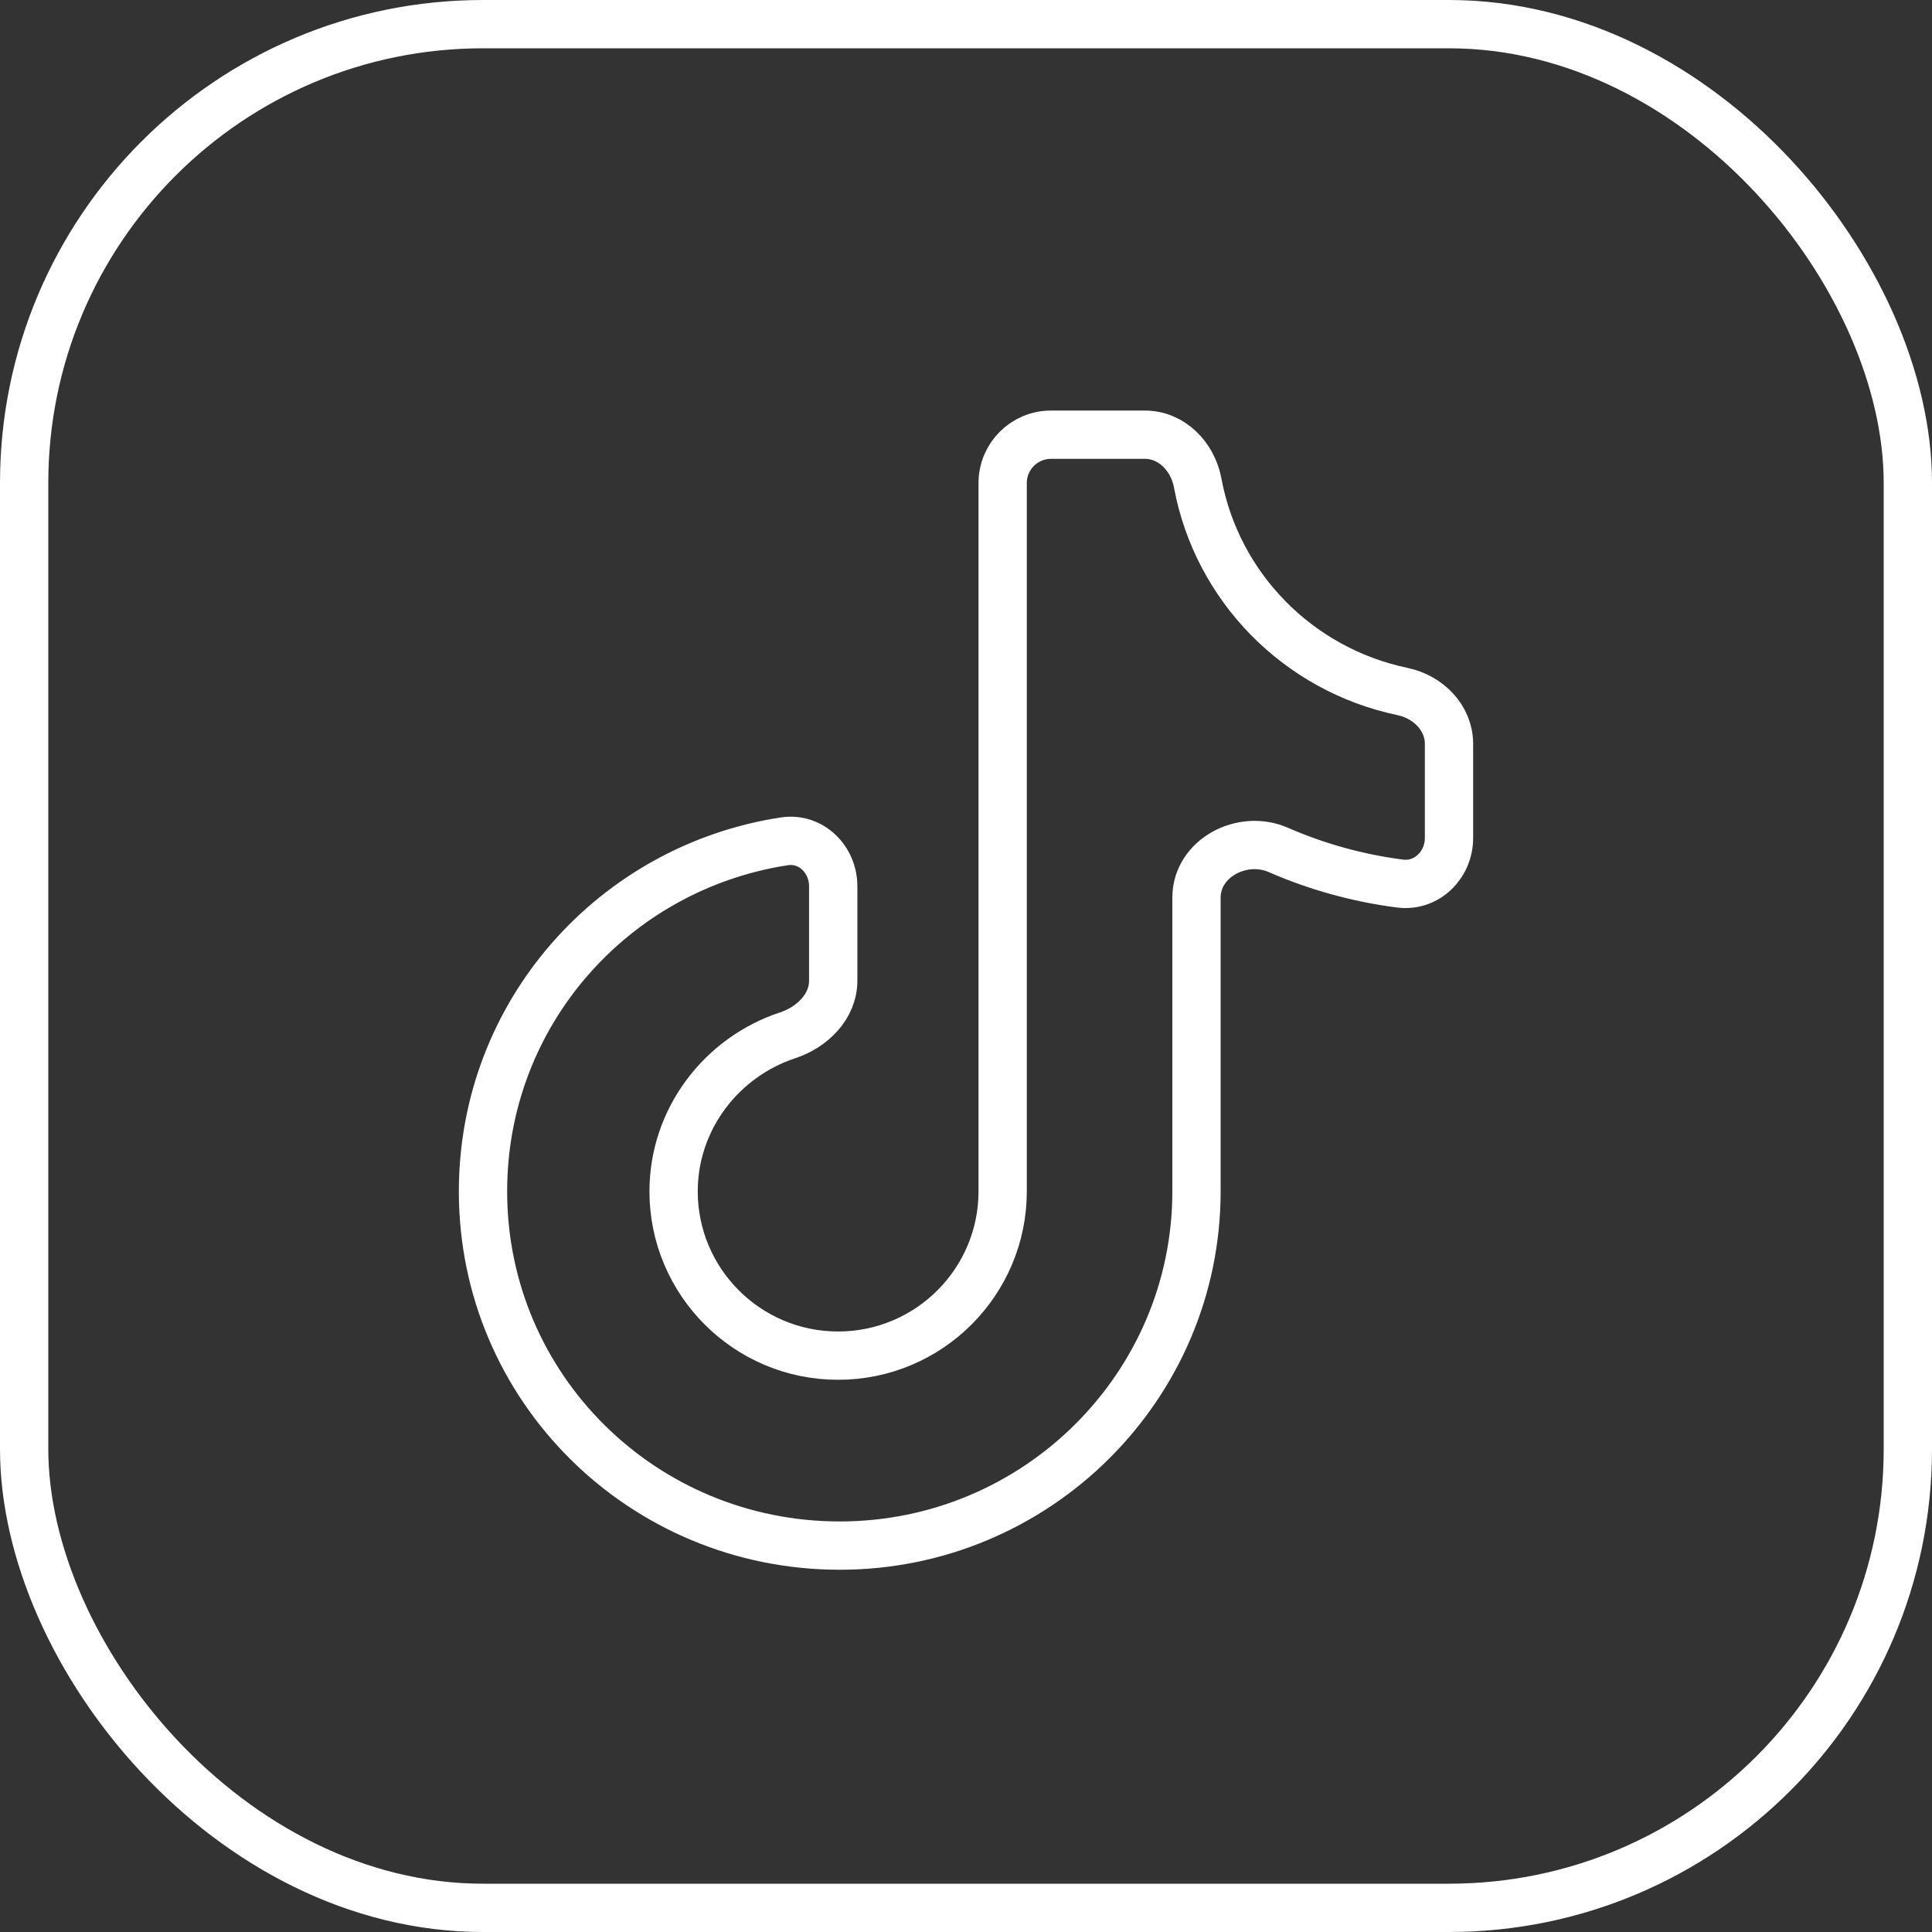
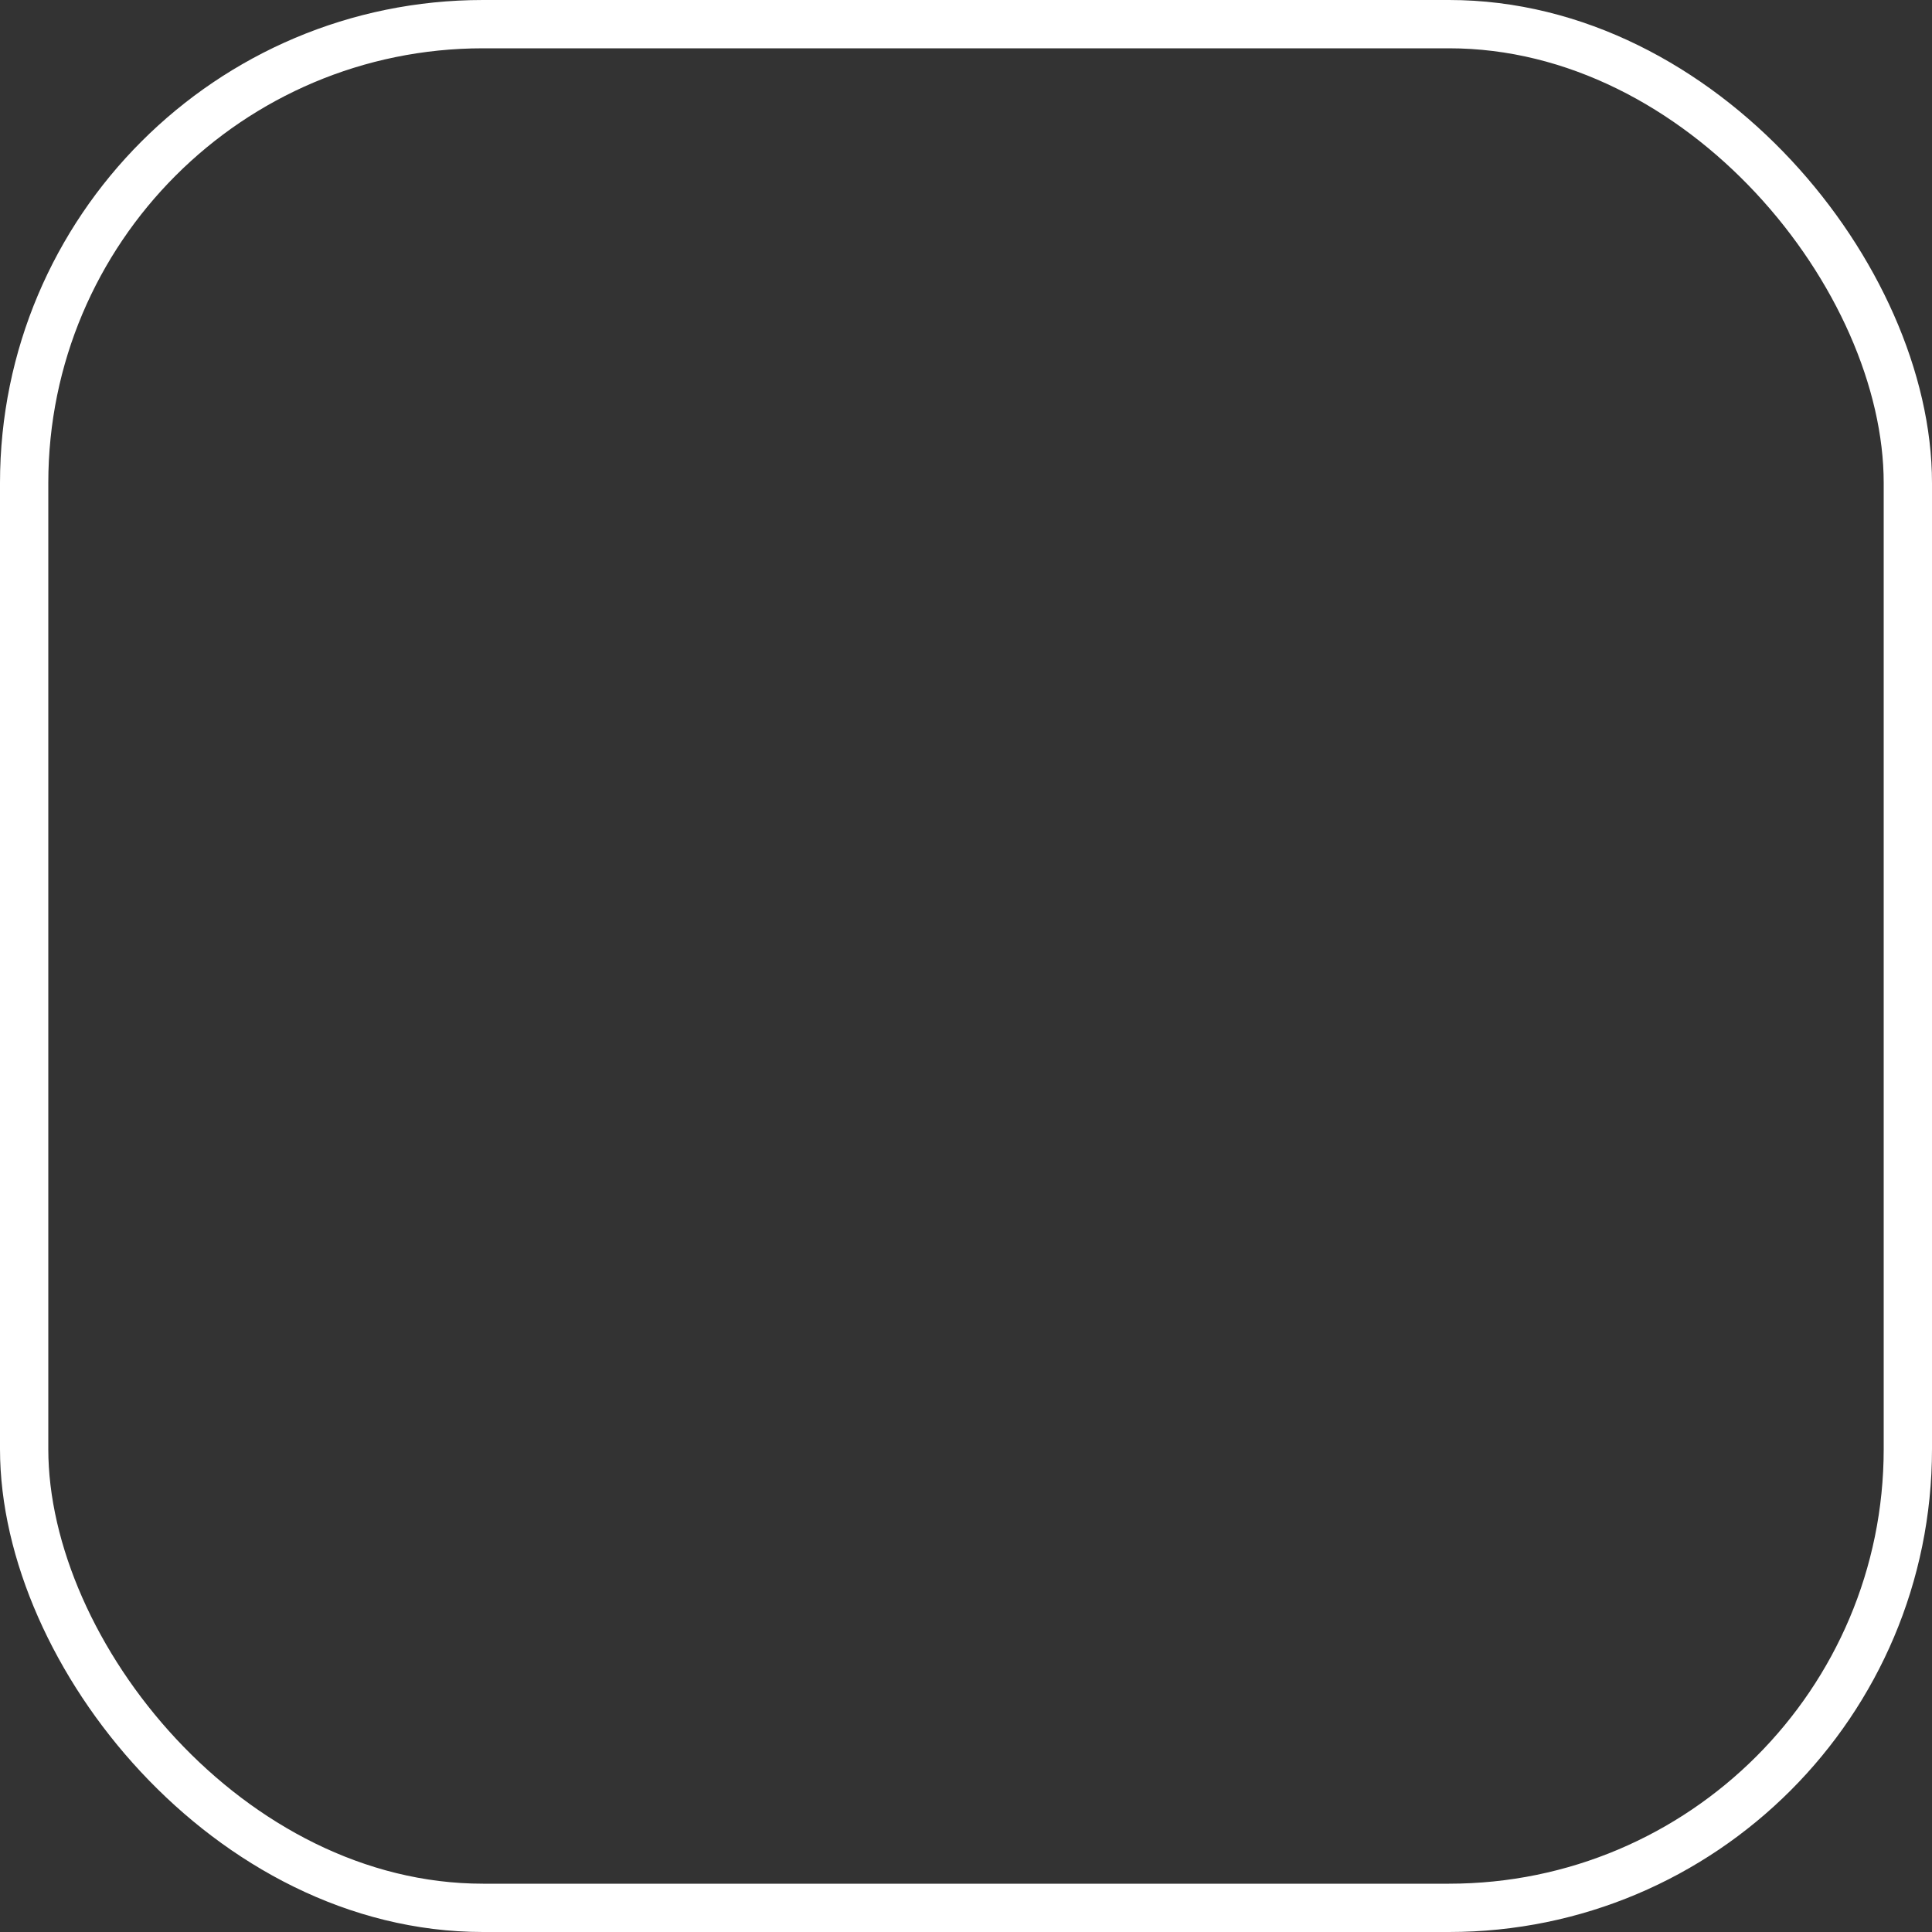
<svg xmlns="http://www.w3.org/2000/svg" width="40" height="40" viewBox="0 0 40 40" fill="none">
  <rect x="0" y="0" width="40" height="40" fill="#333333" stroke="none" />
-   <path d="M24.796 9.995C24.695 9.452 24.257 9 23.705 9H21.759C21.207 9 20.759 9.448 20.759 10V24.667C20.759 26.533 19.241 28.067 17.352 28.067C15.464 28.067 13.946 26.533 13.946 24.667C13.946 23.164 14.943 21.885 16.305 21.436C16.816 21.268 17.251 20.841 17.251 20.303V18.35C17.251 17.791 16.791 17.334 16.238 17.419C12.707 17.96 10 20.979 10 24.667C10 28.733 13.305 32 17.386 32C21.467 32 24.772 28.7 24.772 24.667V18.584C24.772 17.769 25.718 17.27 26.465 17.596C27.257 17.942 28.106 18.18 28.986 18.293C29.54 18.364 30 17.908 30 17.349V15.4C30 14.861 29.569 14.429 29.041 14.318C26.87 13.864 25.195 12.15 24.796 9.995Z" stroke="white" />
  <rect x="0.5" y="0.5" width="39" height="39" rx="9.5" stroke="white" />
</svg>